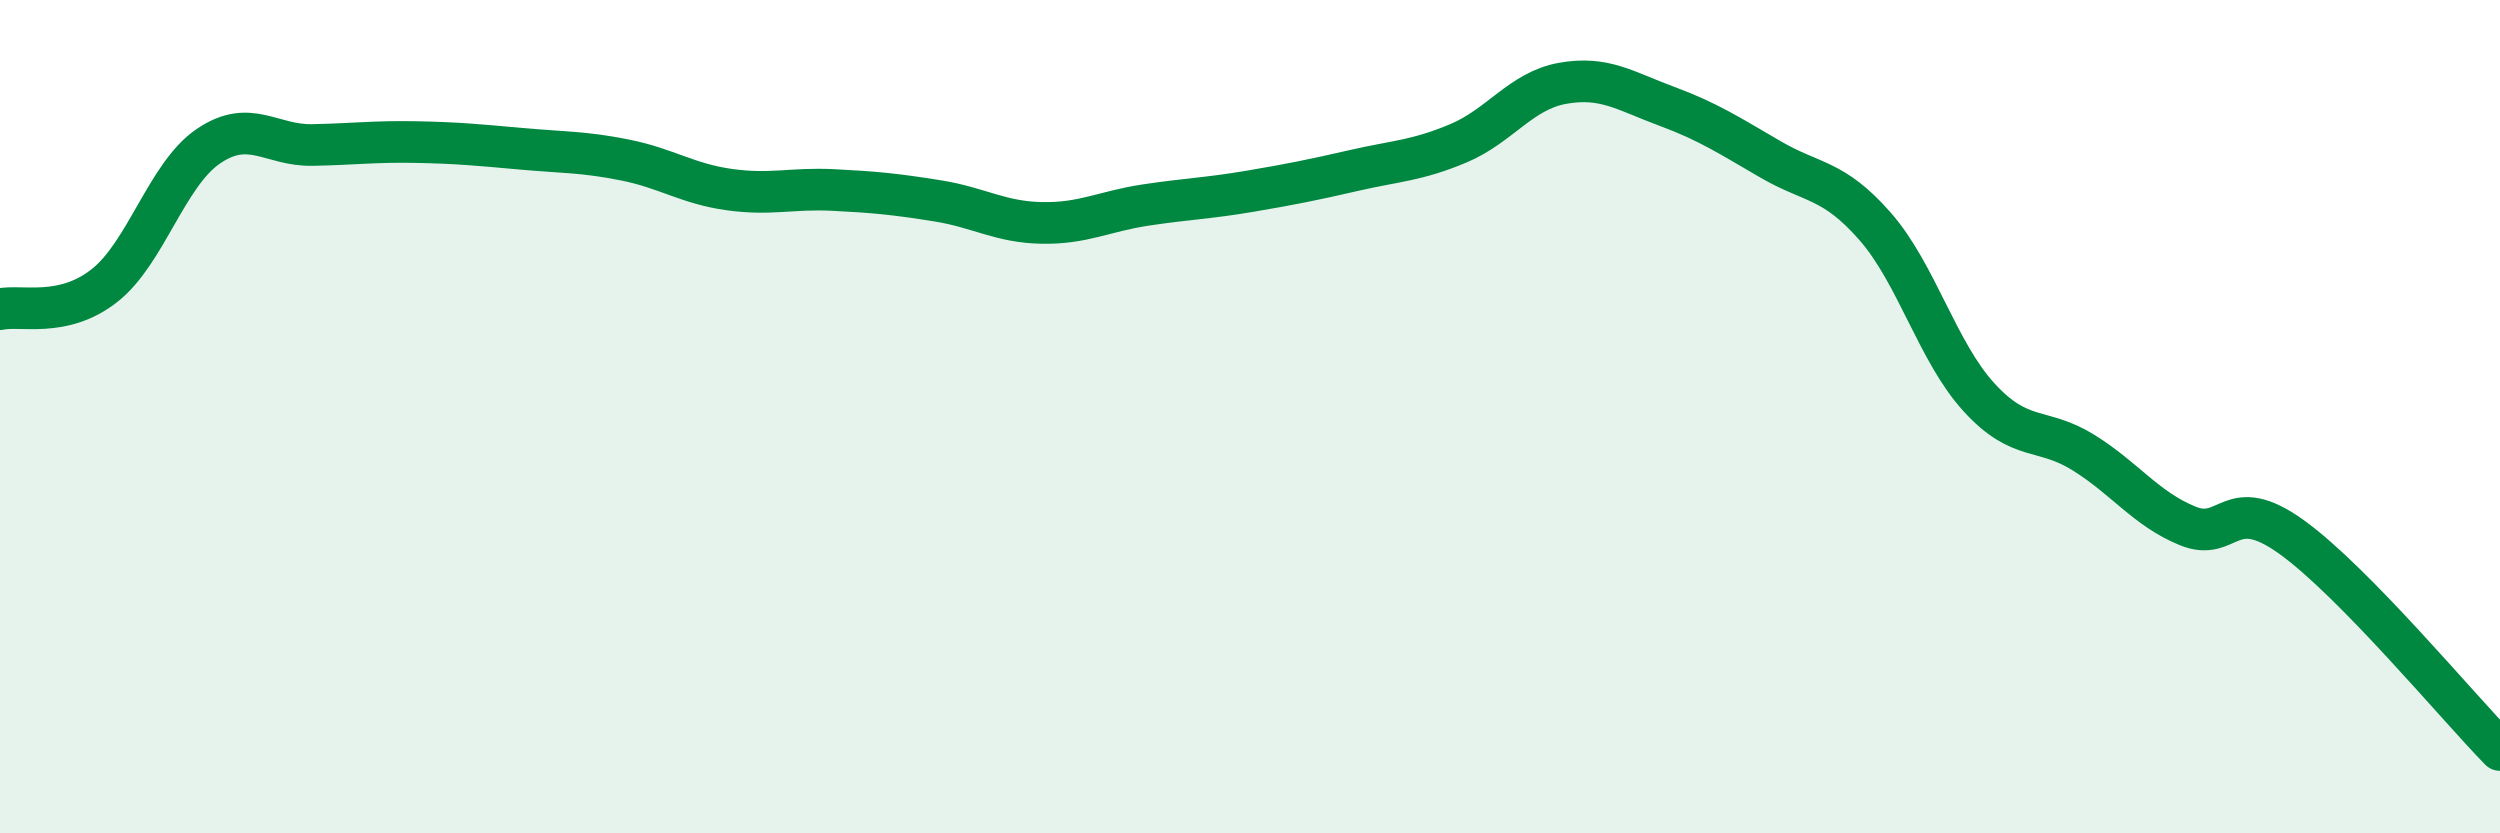
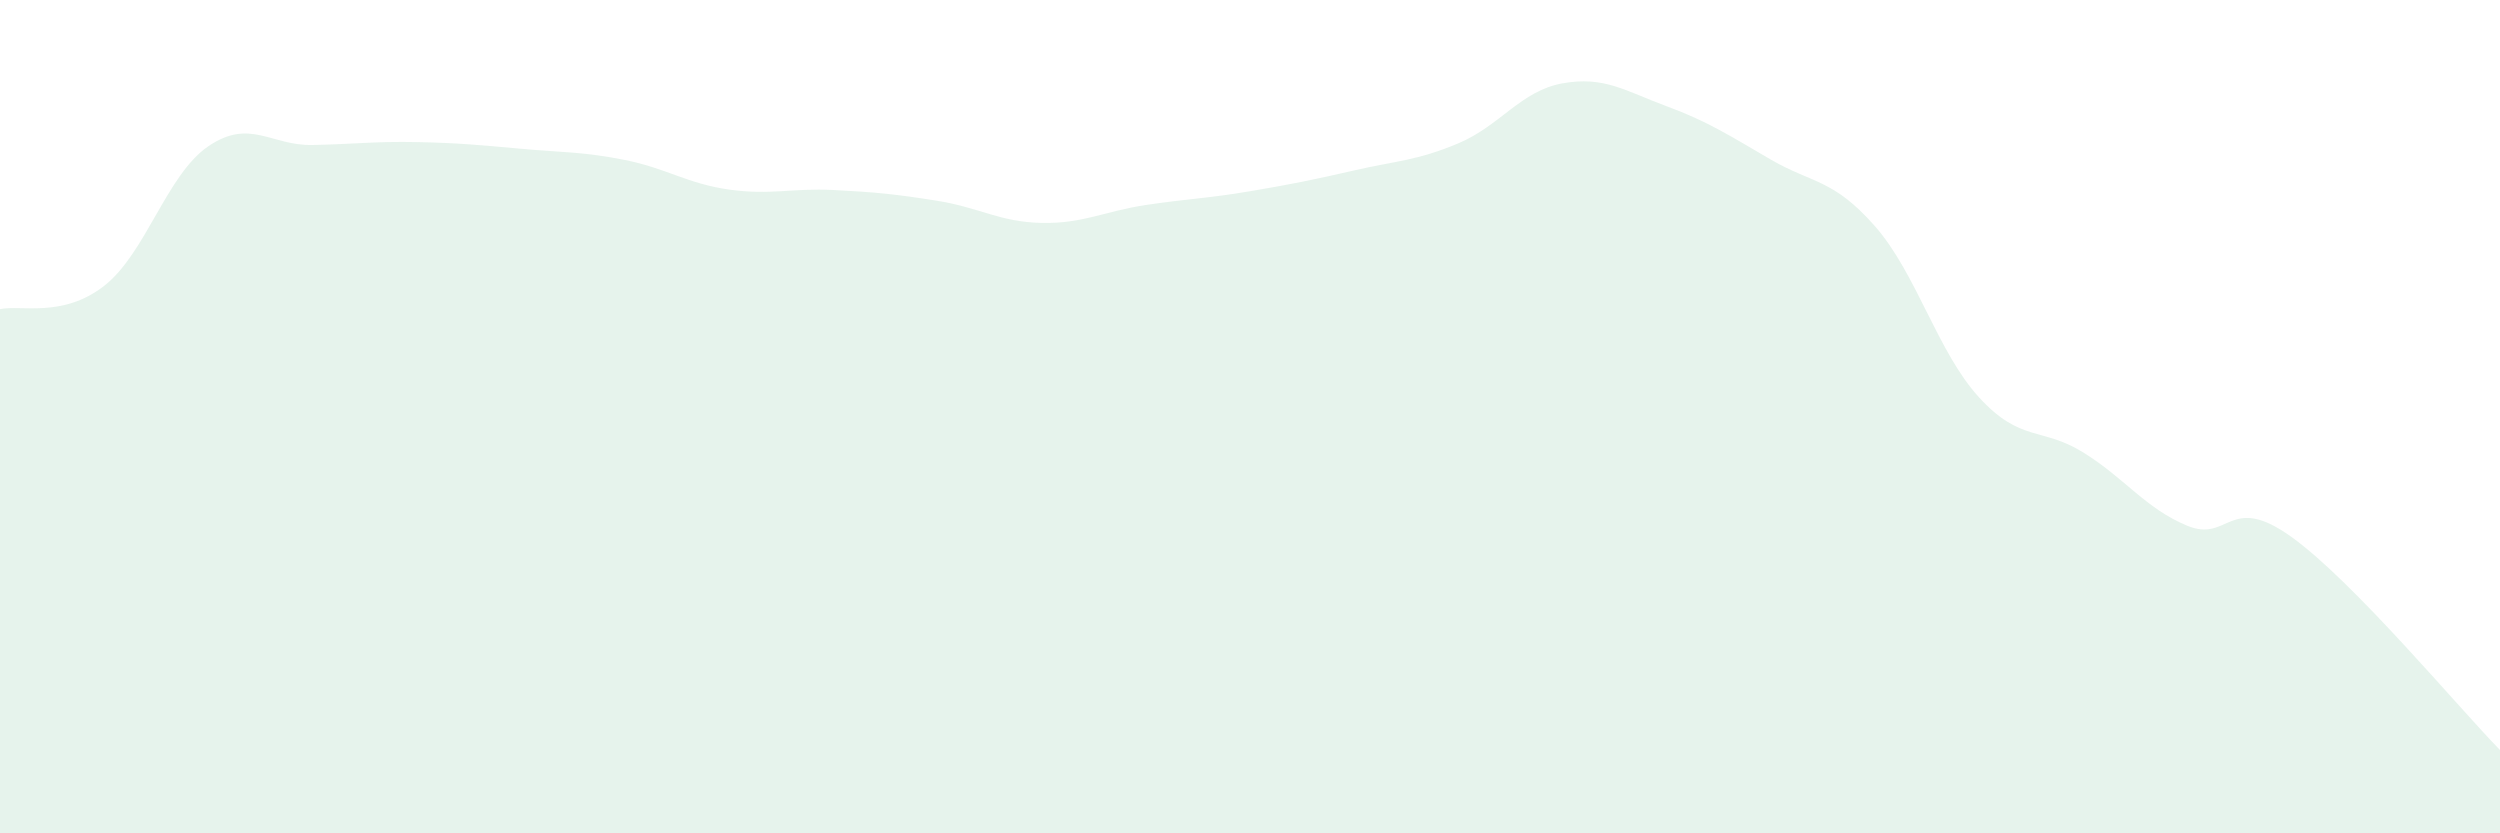
<svg xmlns="http://www.w3.org/2000/svg" width="60" height="20" viewBox="0 0 60 20">
  <path d="M 0,7.42 C 0.5,7.31 1.5,7.64 2.5,6.86 C 3.5,6.08 4,4.19 5,3.51 C 6,2.83 6.5,3.5 7.5,3.48 C 8.5,3.46 9,3.39 10,3.41 C 11,3.43 11.5,3.48 12.5,3.57 C 13.5,3.66 14,3.64 15,3.84 C 16,4.04 16.5,4.41 17.5,4.55 C 18.5,4.69 19,4.51 20,4.56 C 21,4.61 21.5,4.66 22.5,4.82 C 23.5,4.98 24,5.33 25,5.35 C 26,5.37 26.5,5.07 27.5,4.92 C 28.5,4.77 29,4.76 30,4.59 C 31,4.42 31.5,4.32 32.5,4.09 C 33.5,3.86 34,3.86 35,3.44 C 36,3.02 36.5,2.18 37.5,2 C 38.5,1.82 39,2.18 40,2.55 C 41,2.92 41.5,3.25 42.5,3.83 C 43.5,4.41 44,4.29 45,5.43 C 46,6.57 46.5,8.45 47.5,9.54 C 48.5,10.63 49,10.24 50,10.86 C 51,11.48 51.5,12.21 52.5,12.62 C 53.5,13.03 53.5,11.81 55,12.89 C 56.5,13.97 59,16.98 60,18L60 20L0 20Z" fill="#008740" opacity="0.1" stroke-linecap="round" stroke-linejoin="round" />
-   <path d="M 0,7.42 C 0.5,7.31 1.5,7.64 2.5,6.86 C 3.5,6.08 4,4.19 5,3.51 C 6,2.83 6.5,3.5 7.5,3.48 C 8.5,3.46 9,3.39 10,3.41 C 11,3.43 11.5,3.48 12.5,3.57 C 13.5,3.66 14,3.64 15,3.84 C 16,4.04 16.5,4.41 17.5,4.55 C 18.5,4.69 19,4.51 20,4.56 C 21,4.61 21.5,4.66 22.5,4.82 C 23.5,4.98 24,5.33 25,5.35 C 26,5.37 26.5,5.07 27.5,4.92 C 28.5,4.77 29,4.76 30,4.59 C 31,4.42 31.5,4.32 32.5,4.09 C 33.5,3.86 34,3.86 35,3.44 C 36,3.02 36.5,2.18 37.5,2 C 38.5,1.82 39,2.18 40,2.55 C 41,2.92 41.5,3.25 42.5,3.83 C 43.5,4.41 44,4.29 45,5.43 C 46,6.57 46.5,8.45 47.5,9.54 C 48.5,10.63 49,10.24 50,10.86 C 51,11.48 51.5,12.21 52.5,12.62 C 53.5,13.03 53.5,11.81 55,12.89 C 56.5,13.97 59,16.98 60,18" stroke="#008740" stroke-width="1" fill="none" stroke-linecap="round" stroke-linejoin="round" />
</svg>